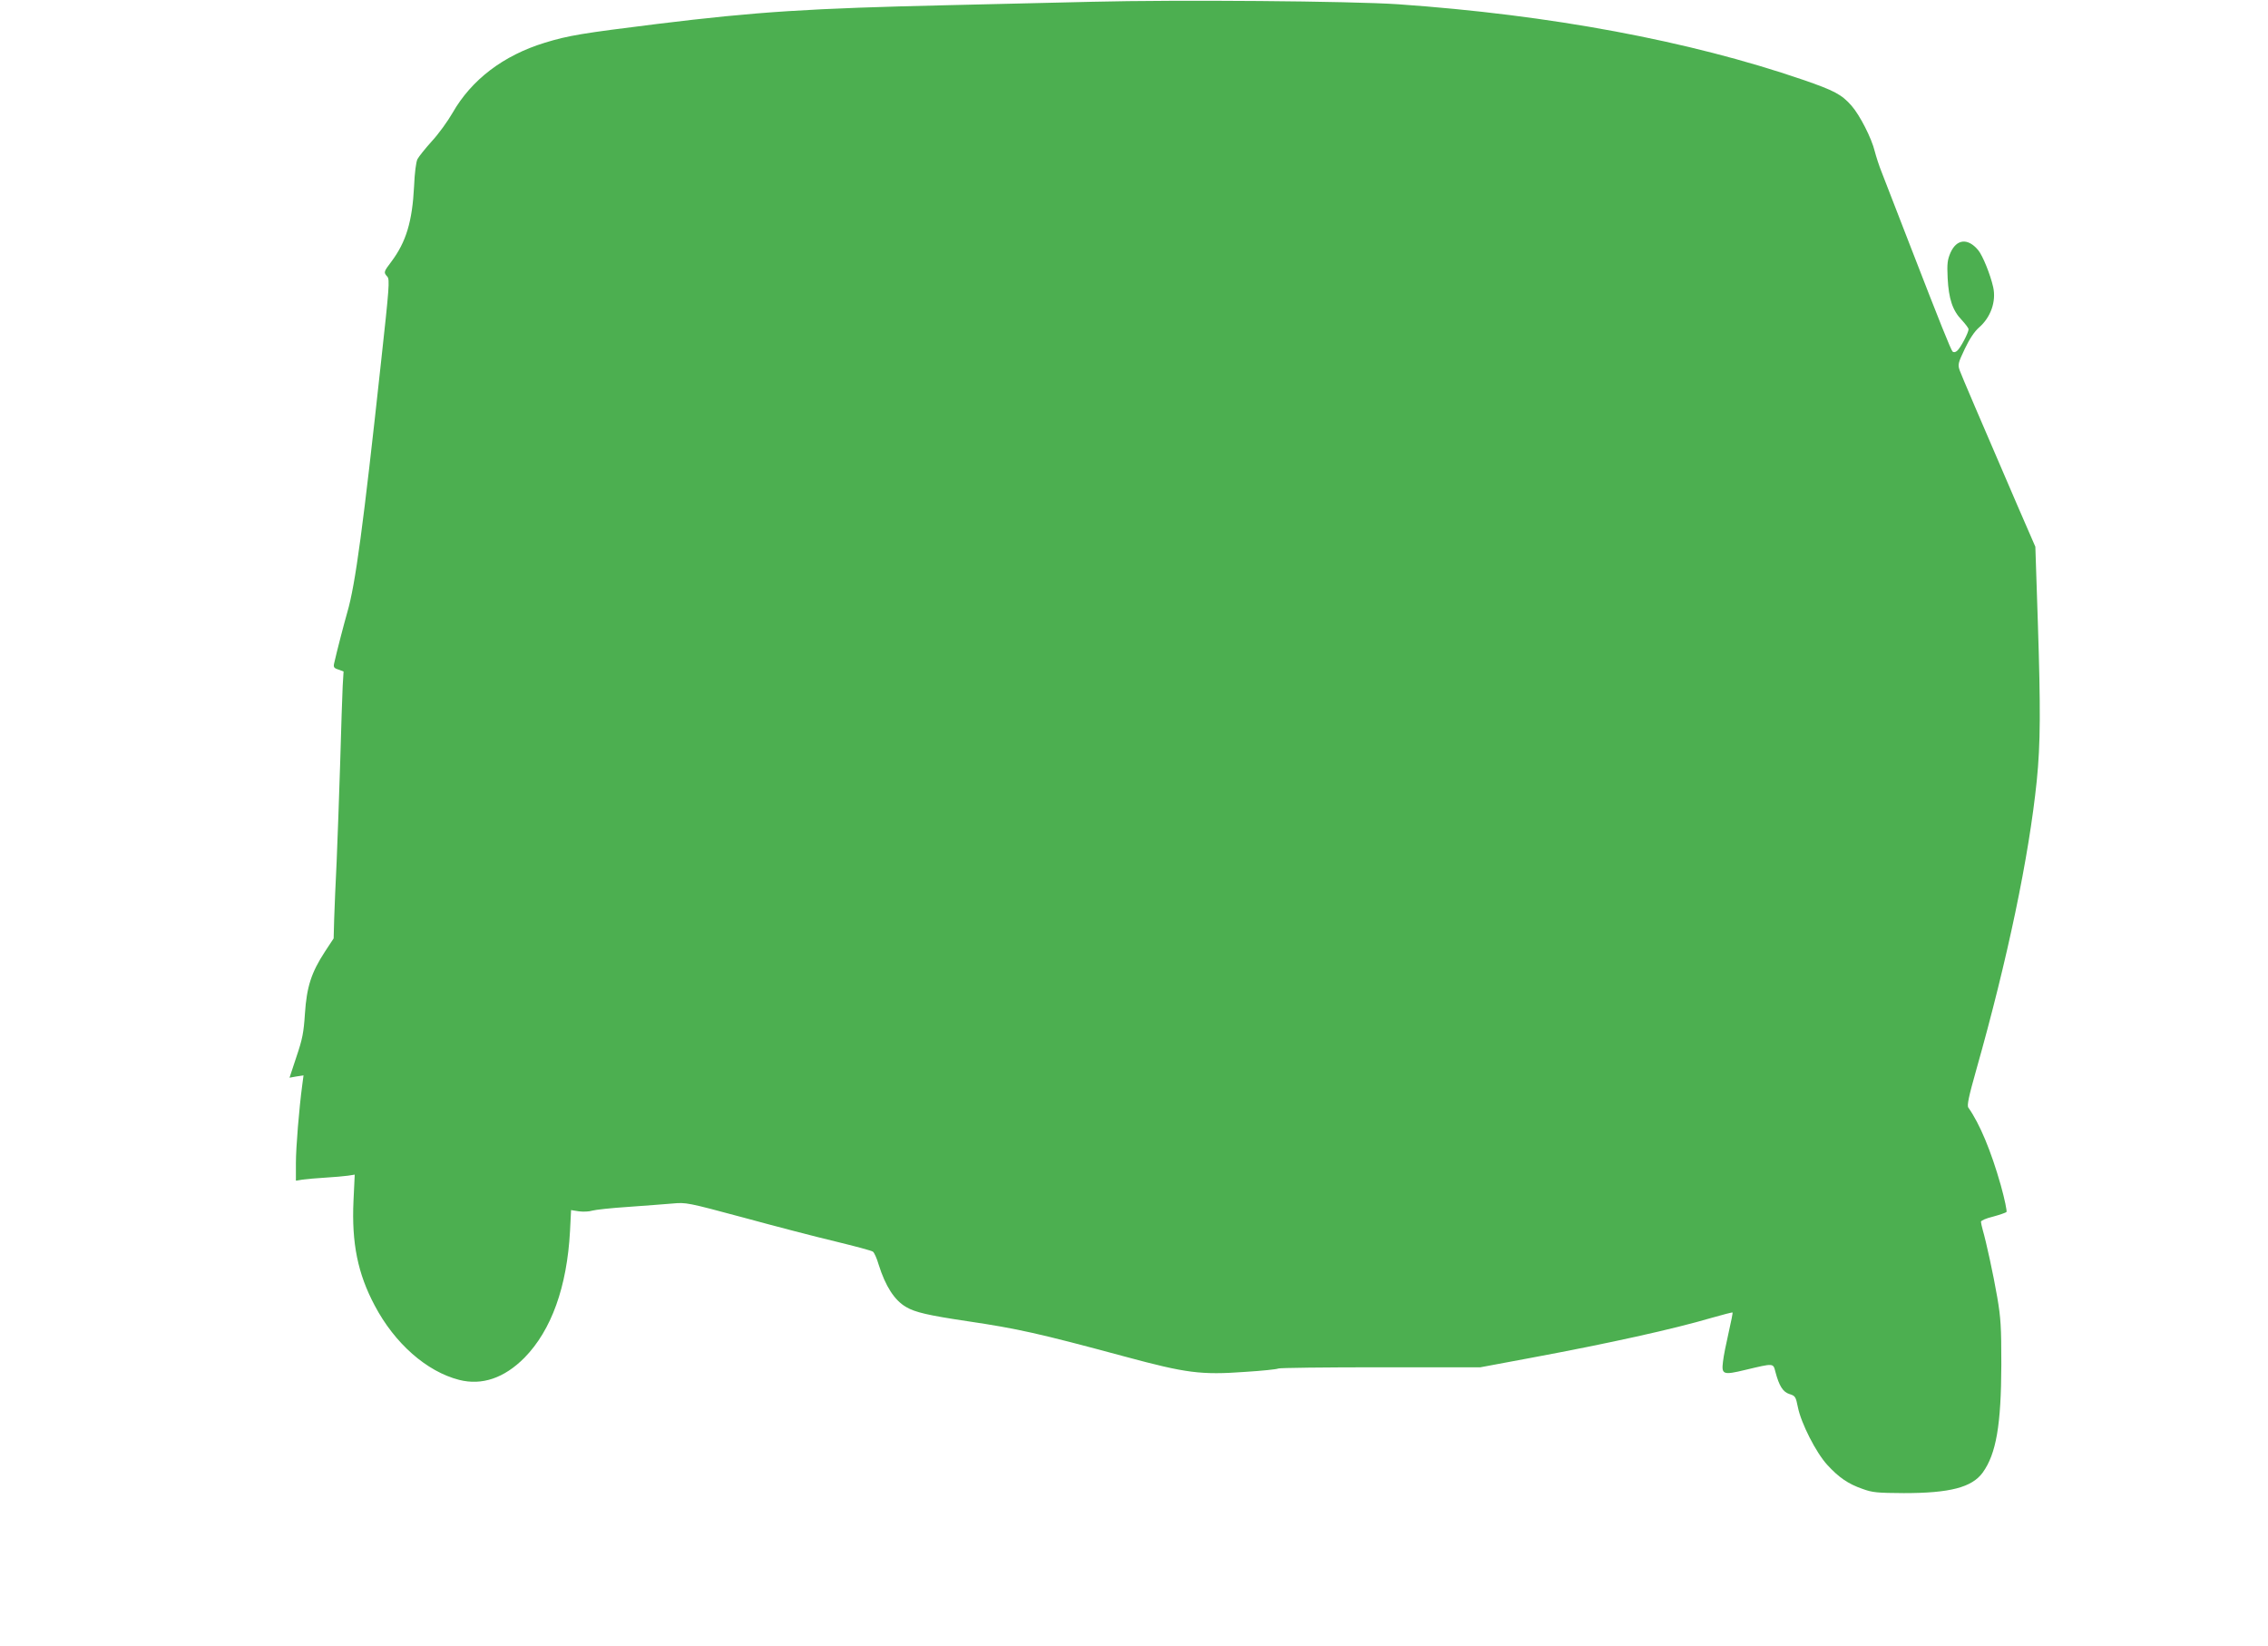
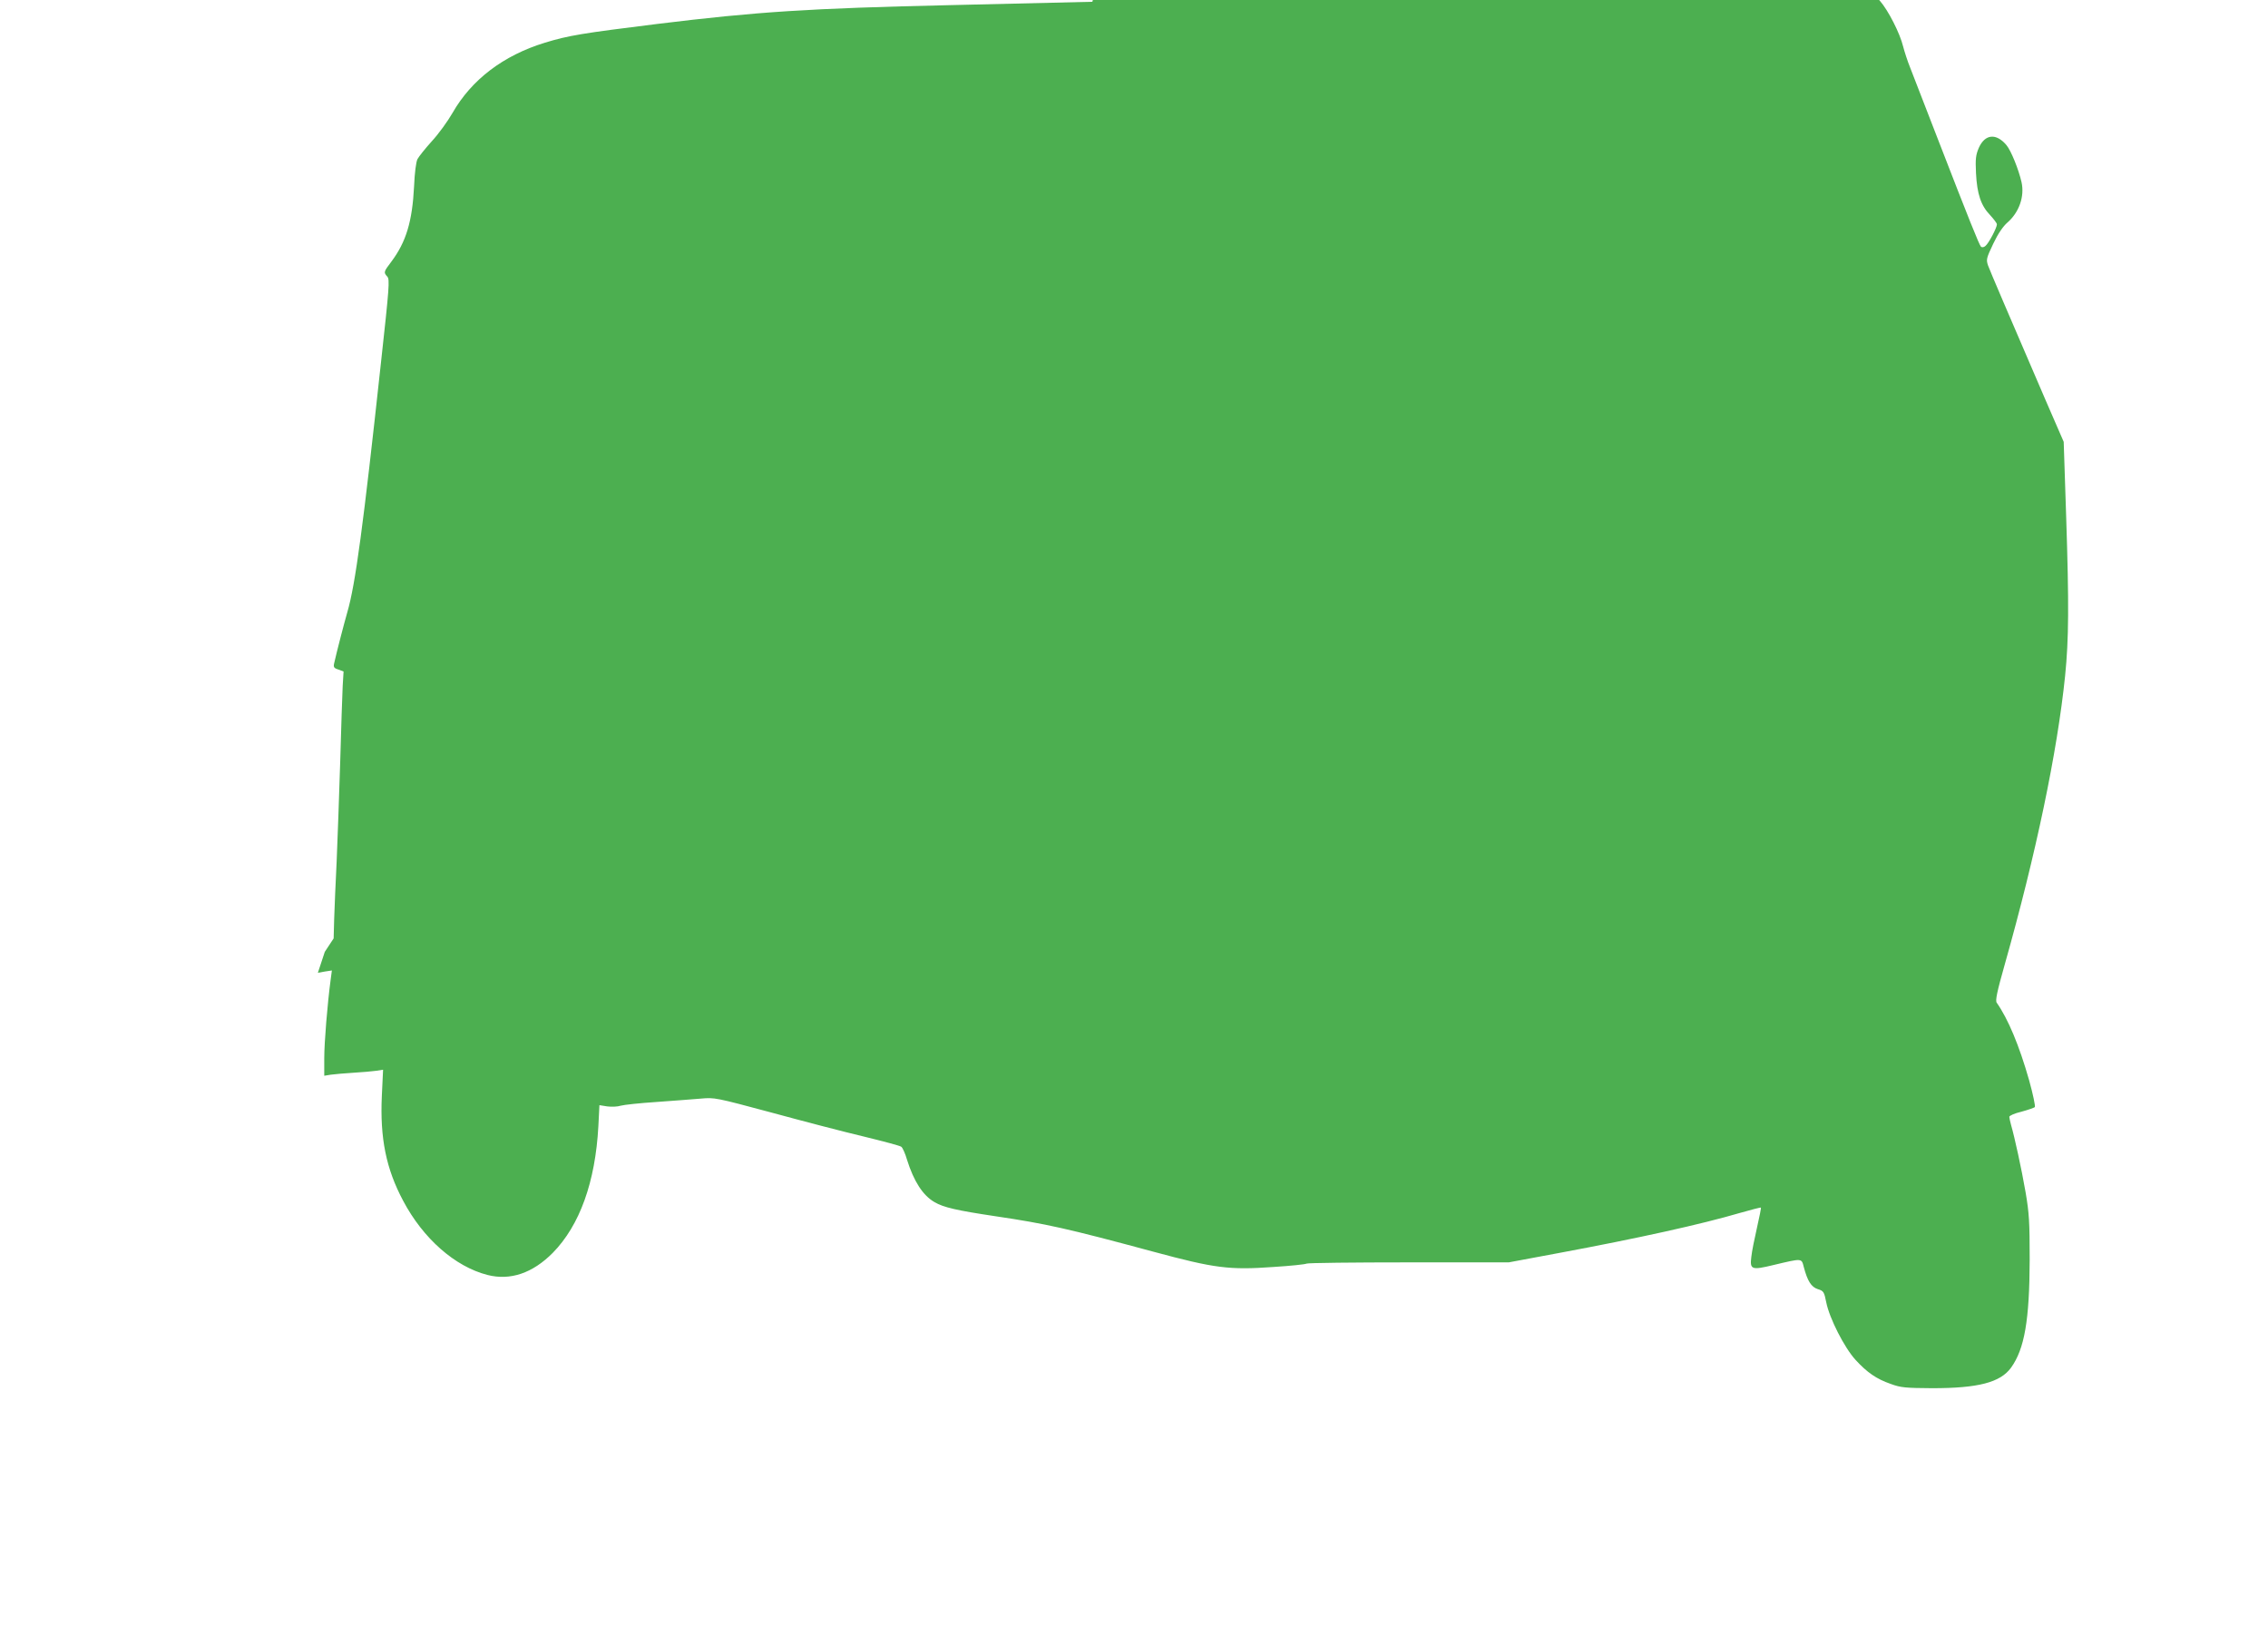
<svg xmlns="http://www.w3.org/2000/svg" version="1.0" width="1280pt" height="929pt" viewBox="0 0 1280 929" preserveAspectRatio="xMidYMid meet">
  <g transform="translate(0,929) scale(0.1,-0.1)" fill="#4caf50" stroke="none">
-     <path d="M6165 9280 c-176 -4 -538 -13 -805 -19 -793 -18 -1087 -37 -1650 -106 -427 -53 -501 -65 -635 -106 -235 -72 -414 -209 -521 -396 -27 -47 -79 -119 -117 -160 -37 -41 -73 -86 -81 -101 -8 -16 -16 -79 -19 -152 -10 -200 -45 -315 -128 -426 -44 -58 -45 -61 -23 -85 14 -16 11 -59 -36 -486 -100 -921 -144 -1251 -190 -1408 -18 -63 -58 -216 -74 -287 -5 -22 -2 -28 24 -36 l29 -11 -5 -83 c-2 -46 -9 -238 -14 -428 -6 -190 -15 -442 -20 -560 -6 -118 -12 -264 -14 -325 l-3 -110 -50 -76 c-76 -117 -102 -197 -112 -348 -7 -107 -14 -144 -48 -244 l-39 -118 39 7 40 6 -7 -53 c-18 -134 -36 -353 -36 -442 l0 -99 37 6 c21 3 79 8 128 11 50 3 107 8 128 11 l39 6 -7 -148 c-11 -238 24 -411 120 -591 113 -214 293 -372 476 -419 129 -33 255 10 369 125 152 155 240 400 257 714 l6 119 44 -7 c24 -3 58 -2 76 4 17 5 109 15 202 21 94 7 206 15 250 19 78 7 83 6 400 -79 176 -48 410 -109 520 -135 110 -27 206 -52 212 -58 7 -5 22 -38 32 -73 38 -121 89 -201 155 -239 51 -30 125 -47 346 -80 283 -42 401 -68 890 -200 345 -93 427 -104 677 -86 97 6 181 15 187 19 6 4 265 7 576 7 l565 0 284 53 c446 83 803 162 1021 226 63 18 117 32 118 30 2 -1 -8 -52 -22 -113 -14 -61 -29 -135 -32 -165 -9 -72 1 -76 125 -46 164 39 158 39 171 -11 21 -79 42 -113 79 -125 33 -10 36 -15 48 -75 18 -90 102 -255 165 -324 65 -71 118 -108 199 -136 57 -21 83 -23 234 -24 259 0 384 32 445 116 76 106 104 268 105 609 0 213 -3 263 -23 380 -23 133 -62 311 -82 380 -5 19 -10 40 -10 46 0 7 30 20 68 29 37 10 71 22 76 26 4 4 -10 72 -32 151 -56 197 -119 347 -183 438 -9 12 2 63 45 215 176 622 297 1200 341 1630 21 209 22 403 6 895 l-14 425 -100 230 c-215 499 -315 732 -327 765 -11 33 -10 40 29 122 27 57 55 98 80 120 66 57 98 147 80 228 -16 71 -59 178 -85 209 -58 69 -121 63 -156 -15 -17 -40 -20 -61 -16 -143 6 -118 28 -183 79 -236 21 -23 39 -46 39 -53 0 -19 -46 -107 -65 -122 -9 -8 -19 -9 -25 -4 -10 11 -67 152 -242 604 -71 184 -142 367 -157 405 -16 39 -33 93 -40 120 -18 75 -84 204 -131 258 -56 64 -98 86 -275 147 -642 220 -1425 366 -2285 426 -268 18 -1242 26 -1725 14z" />
+     <path d="M6165 9280 c-176 -4 -538 -13 -805 -19 -793 -18 -1087 -37 -1650 -106 -427 -53 -501 -65 -635 -106 -235 -72 -414 -209 -521 -396 -27 -47 -79 -119 -117 -160 -37 -41 -73 -86 -81 -101 -8 -16 -16 -79 -19 -152 -10 -200 -45 -315 -128 -426 -44 -58 -45 -61 -23 -85 14 -16 11 -59 -36 -486 -100 -921 -144 -1251 -190 -1408 -18 -63 -58 -216 -74 -287 -5 -22 -2 -28 24 -36 l29 -11 -5 -83 c-2 -46 -9 -238 -14 -428 -6 -190 -15 -442 -20 -560 -6 -118 -12 -264 -14 -325 l-3 -110 -50 -76 l-39 -118 39 7 40 6 -7 -53 c-18 -134 -36 -353 -36 -442 l0 -99 37 6 c21 3 79 8 128 11 50 3 107 8 128 11 l39 6 -7 -148 c-11 -238 24 -411 120 -591 113 -214 293 -372 476 -419 129 -33 255 10 369 125 152 155 240 400 257 714 l6 119 44 -7 c24 -3 58 -2 76 4 17 5 109 15 202 21 94 7 206 15 250 19 78 7 83 6 400 -79 176 -48 410 -109 520 -135 110 -27 206 -52 212 -58 7 -5 22 -38 32 -73 38 -121 89 -201 155 -239 51 -30 125 -47 346 -80 283 -42 401 -68 890 -200 345 -93 427 -104 677 -86 97 6 181 15 187 19 6 4 265 7 576 7 l565 0 284 53 c446 83 803 162 1021 226 63 18 117 32 118 30 2 -1 -8 -52 -22 -113 -14 -61 -29 -135 -32 -165 -9 -72 1 -76 125 -46 164 39 158 39 171 -11 21 -79 42 -113 79 -125 33 -10 36 -15 48 -75 18 -90 102 -255 165 -324 65 -71 118 -108 199 -136 57 -21 83 -23 234 -24 259 0 384 32 445 116 76 106 104 268 105 609 0 213 -3 263 -23 380 -23 133 -62 311 -82 380 -5 19 -10 40 -10 46 0 7 30 20 68 29 37 10 71 22 76 26 4 4 -10 72 -32 151 -56 197 -119 347 -183 438 -9 12 2 63 45 215 176 622 297 1200 341 1630 21 209 22 403 6 895 l-14 425 -100 230 c-215 499 -315 732 -327 765 -11 33 -10 40 29 122 27 57 55 98 80 120 66 57 98 147 80 228 -16 71 -59 178 -85 209 -58 69 -121 63 -156 -15 -17 -40 -20 -61 -16 -143 6 -118 28 -183 79 -236 21 -23 39 -46 39 -53 0 -19 -46 -107 -65 -122 -9 -8 -19 -9 -25 -4 -10 11 -67 152 -242 604 -71 184 -142 367 -157 405 -16 39 -33 93 -40 120 -18 75 -84 204 -131 258 -56 64 -98 86 -275 147 -642 220 -1425 366 -2285 426 -268 18 -1242 26 -1725 14z" />
  </g>
</svg>